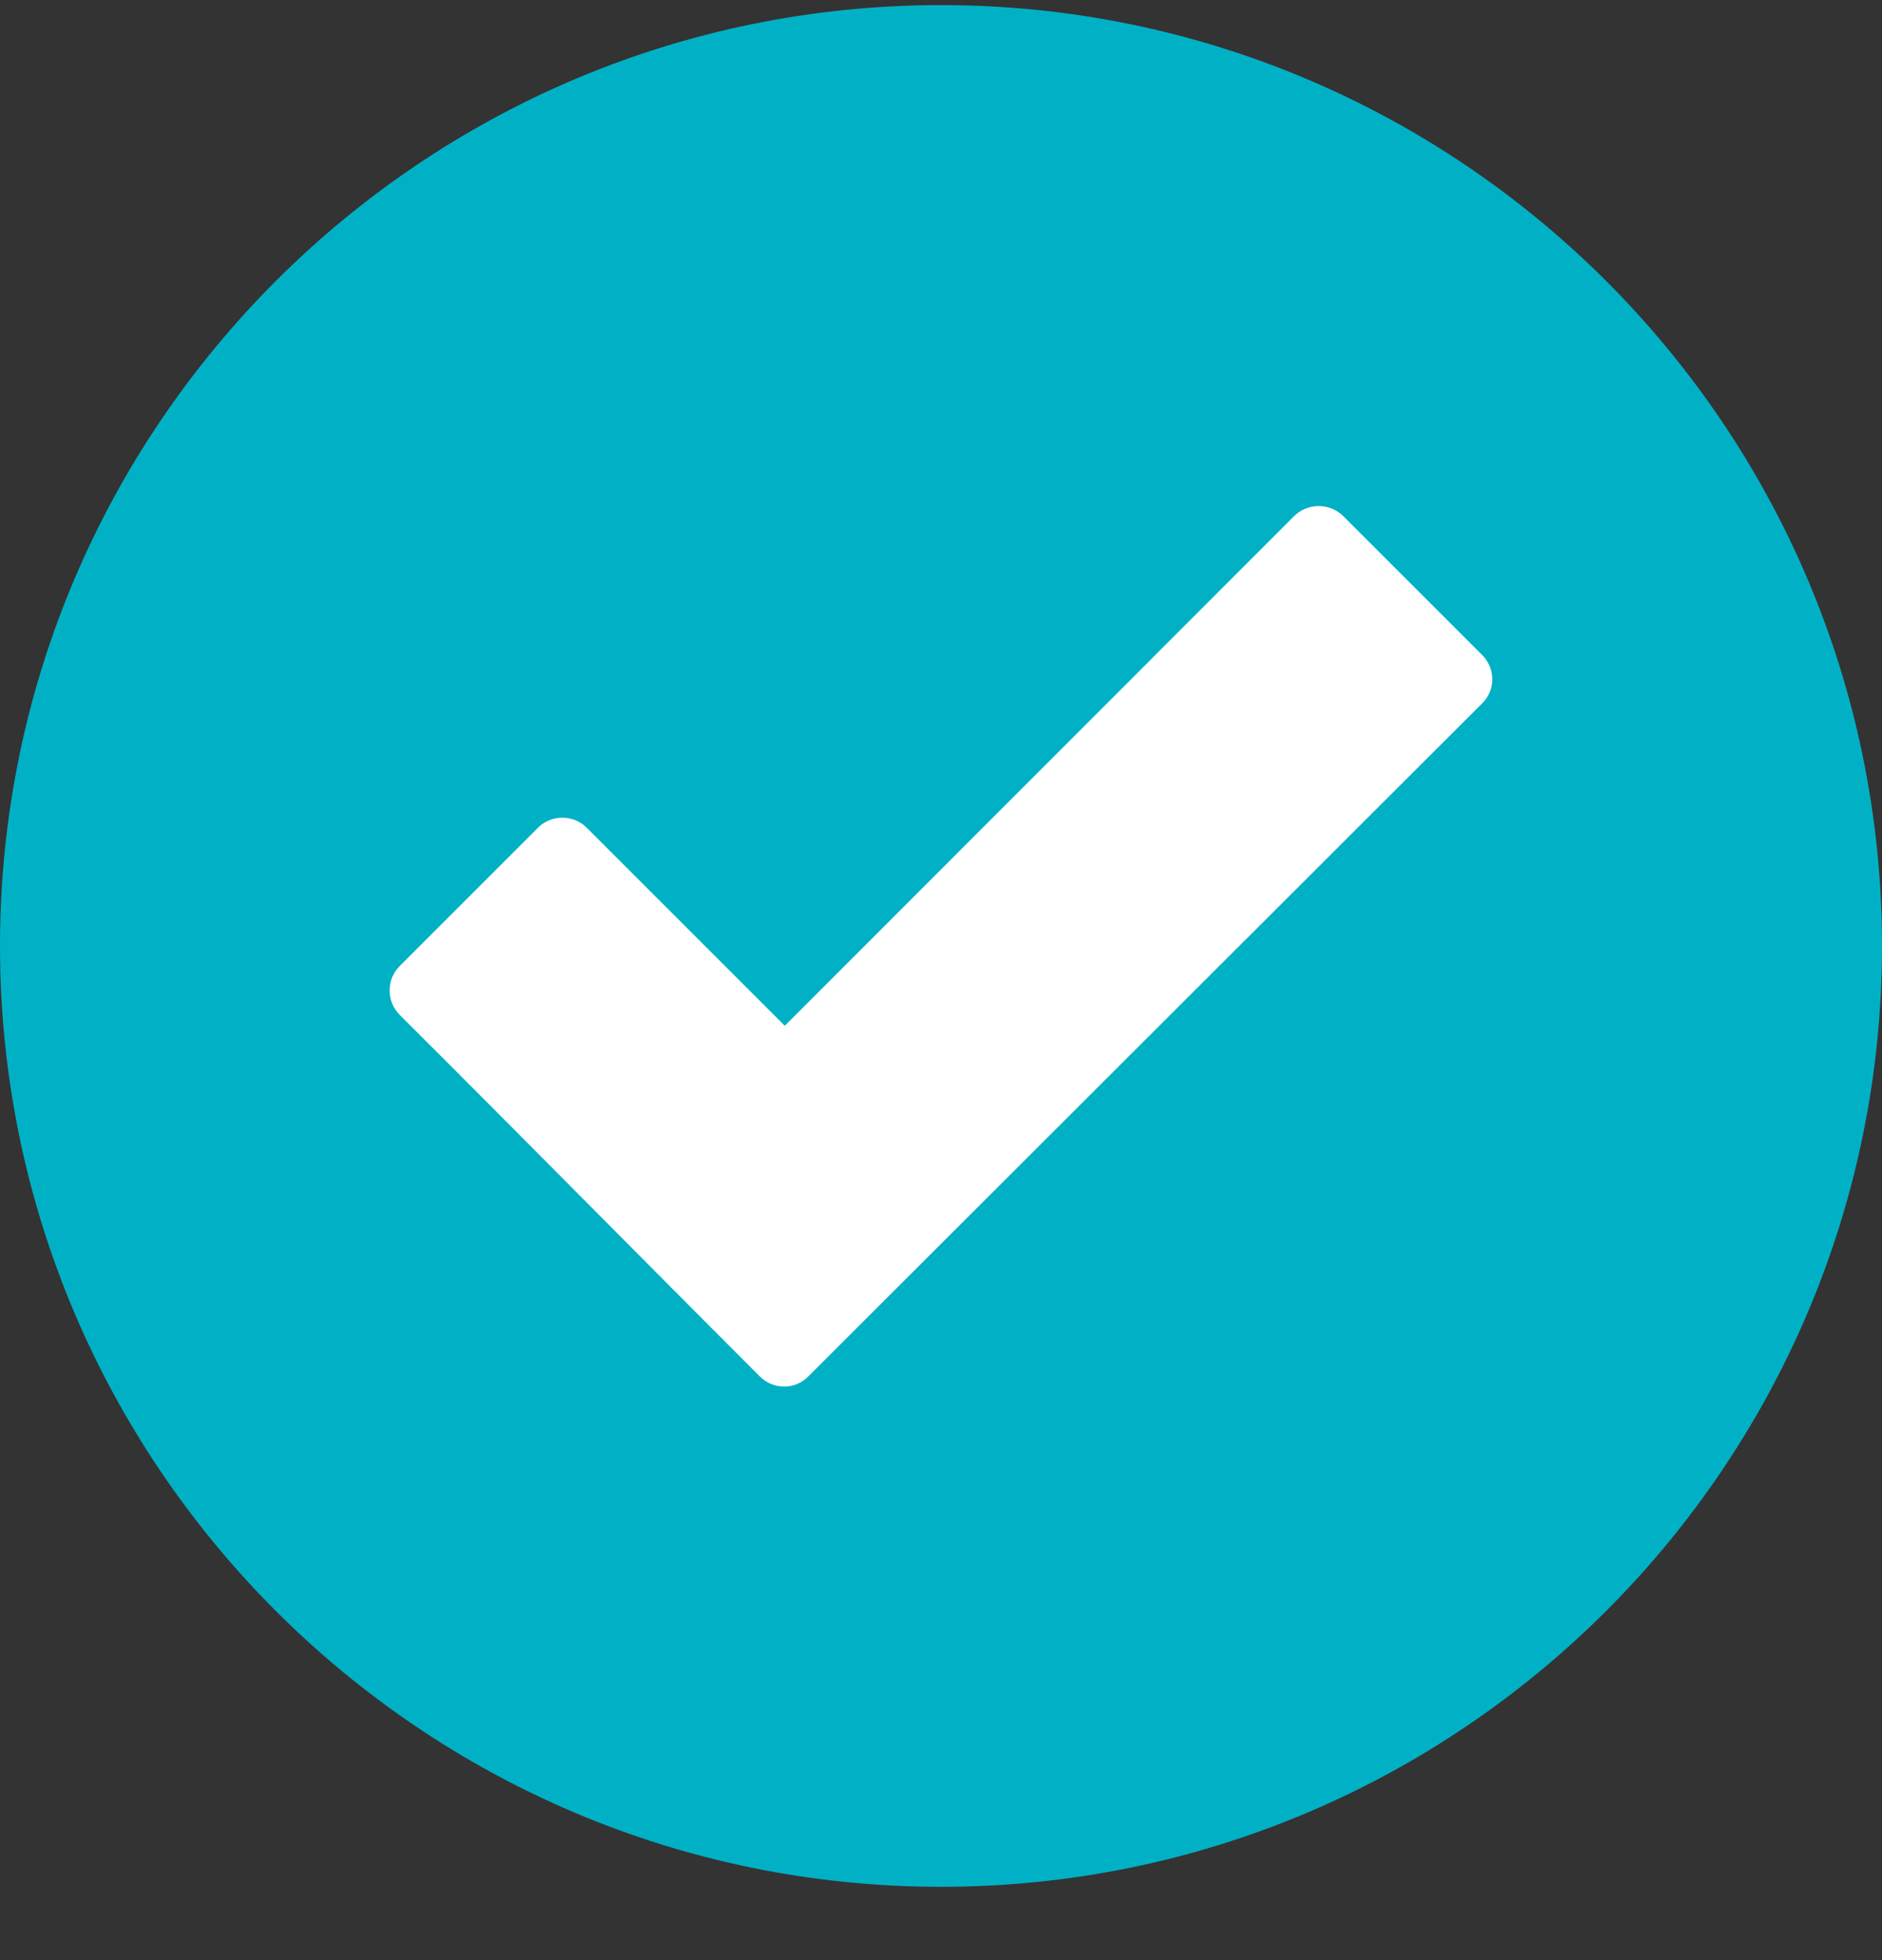
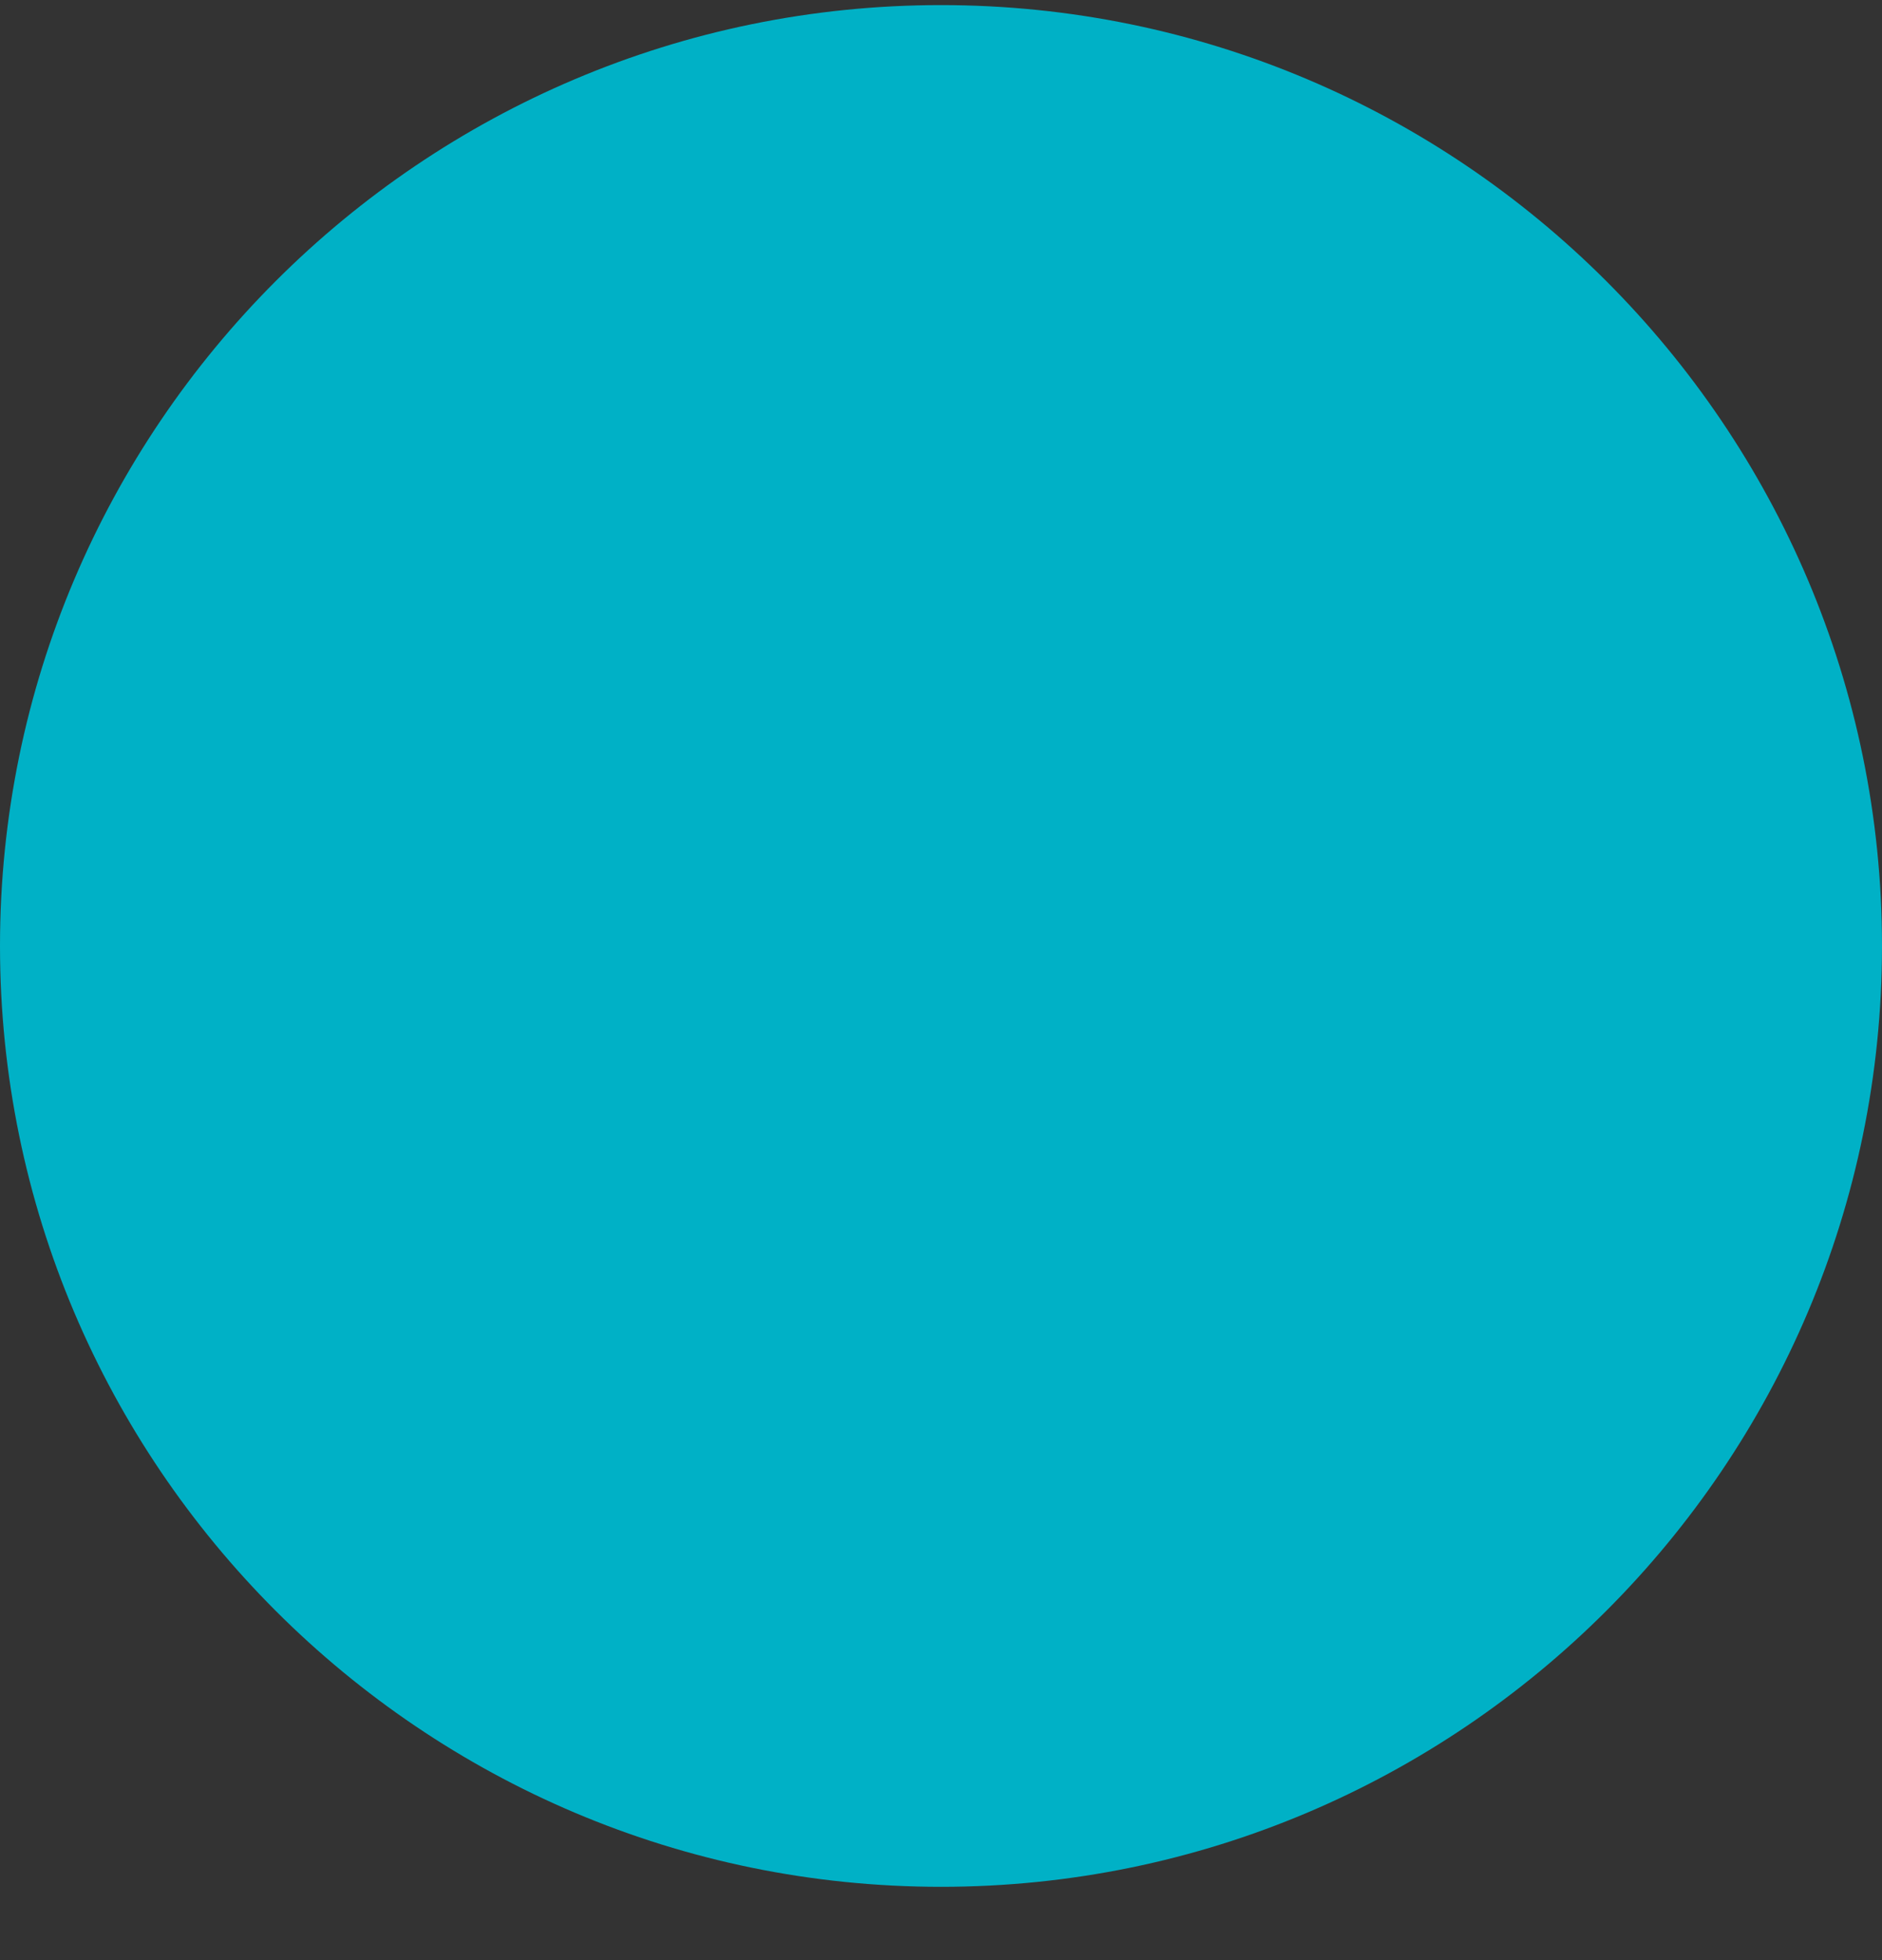
<svg xmlns="http://www.w3.org/2000/svg" width="24" height="25" viewBox="0 0 24 25" fill="none">
  <rect x="0" y="0" width="24" height="25" fill="#333333" stroke="none" />
  <path fill-rule="evenodd" clip-rule="evenodd" d="M12 0.065C5.381 0.065 0 5.447 0 12.065C0 18.684 5.381 24.065 12 24.065C18.619 24.065 24 18.684 24 12.065C24 5.447 18.619 0.065 12 0.065Z" fill="#00B1C6" />
-   <path d="M9.689 17.555C8.156 16.022 6.633 14.475 5.095 12.942C4.927 12.773 4.927 12.492 5.095 12.323L6.862 10.556C7.031 10.387 7.312 10.387 7.481 10.556L10.008 13.083L16.505 6.581C16.678 6.412 16.955 6.412 17.128 6.581L18.9 8.353C19.073 8.526 19.073 8.803 18.9 8.972L10.308 17.555C10.139 17.728 9.863 17.728 9.689 17.555Z" fill="white" />
</svg>